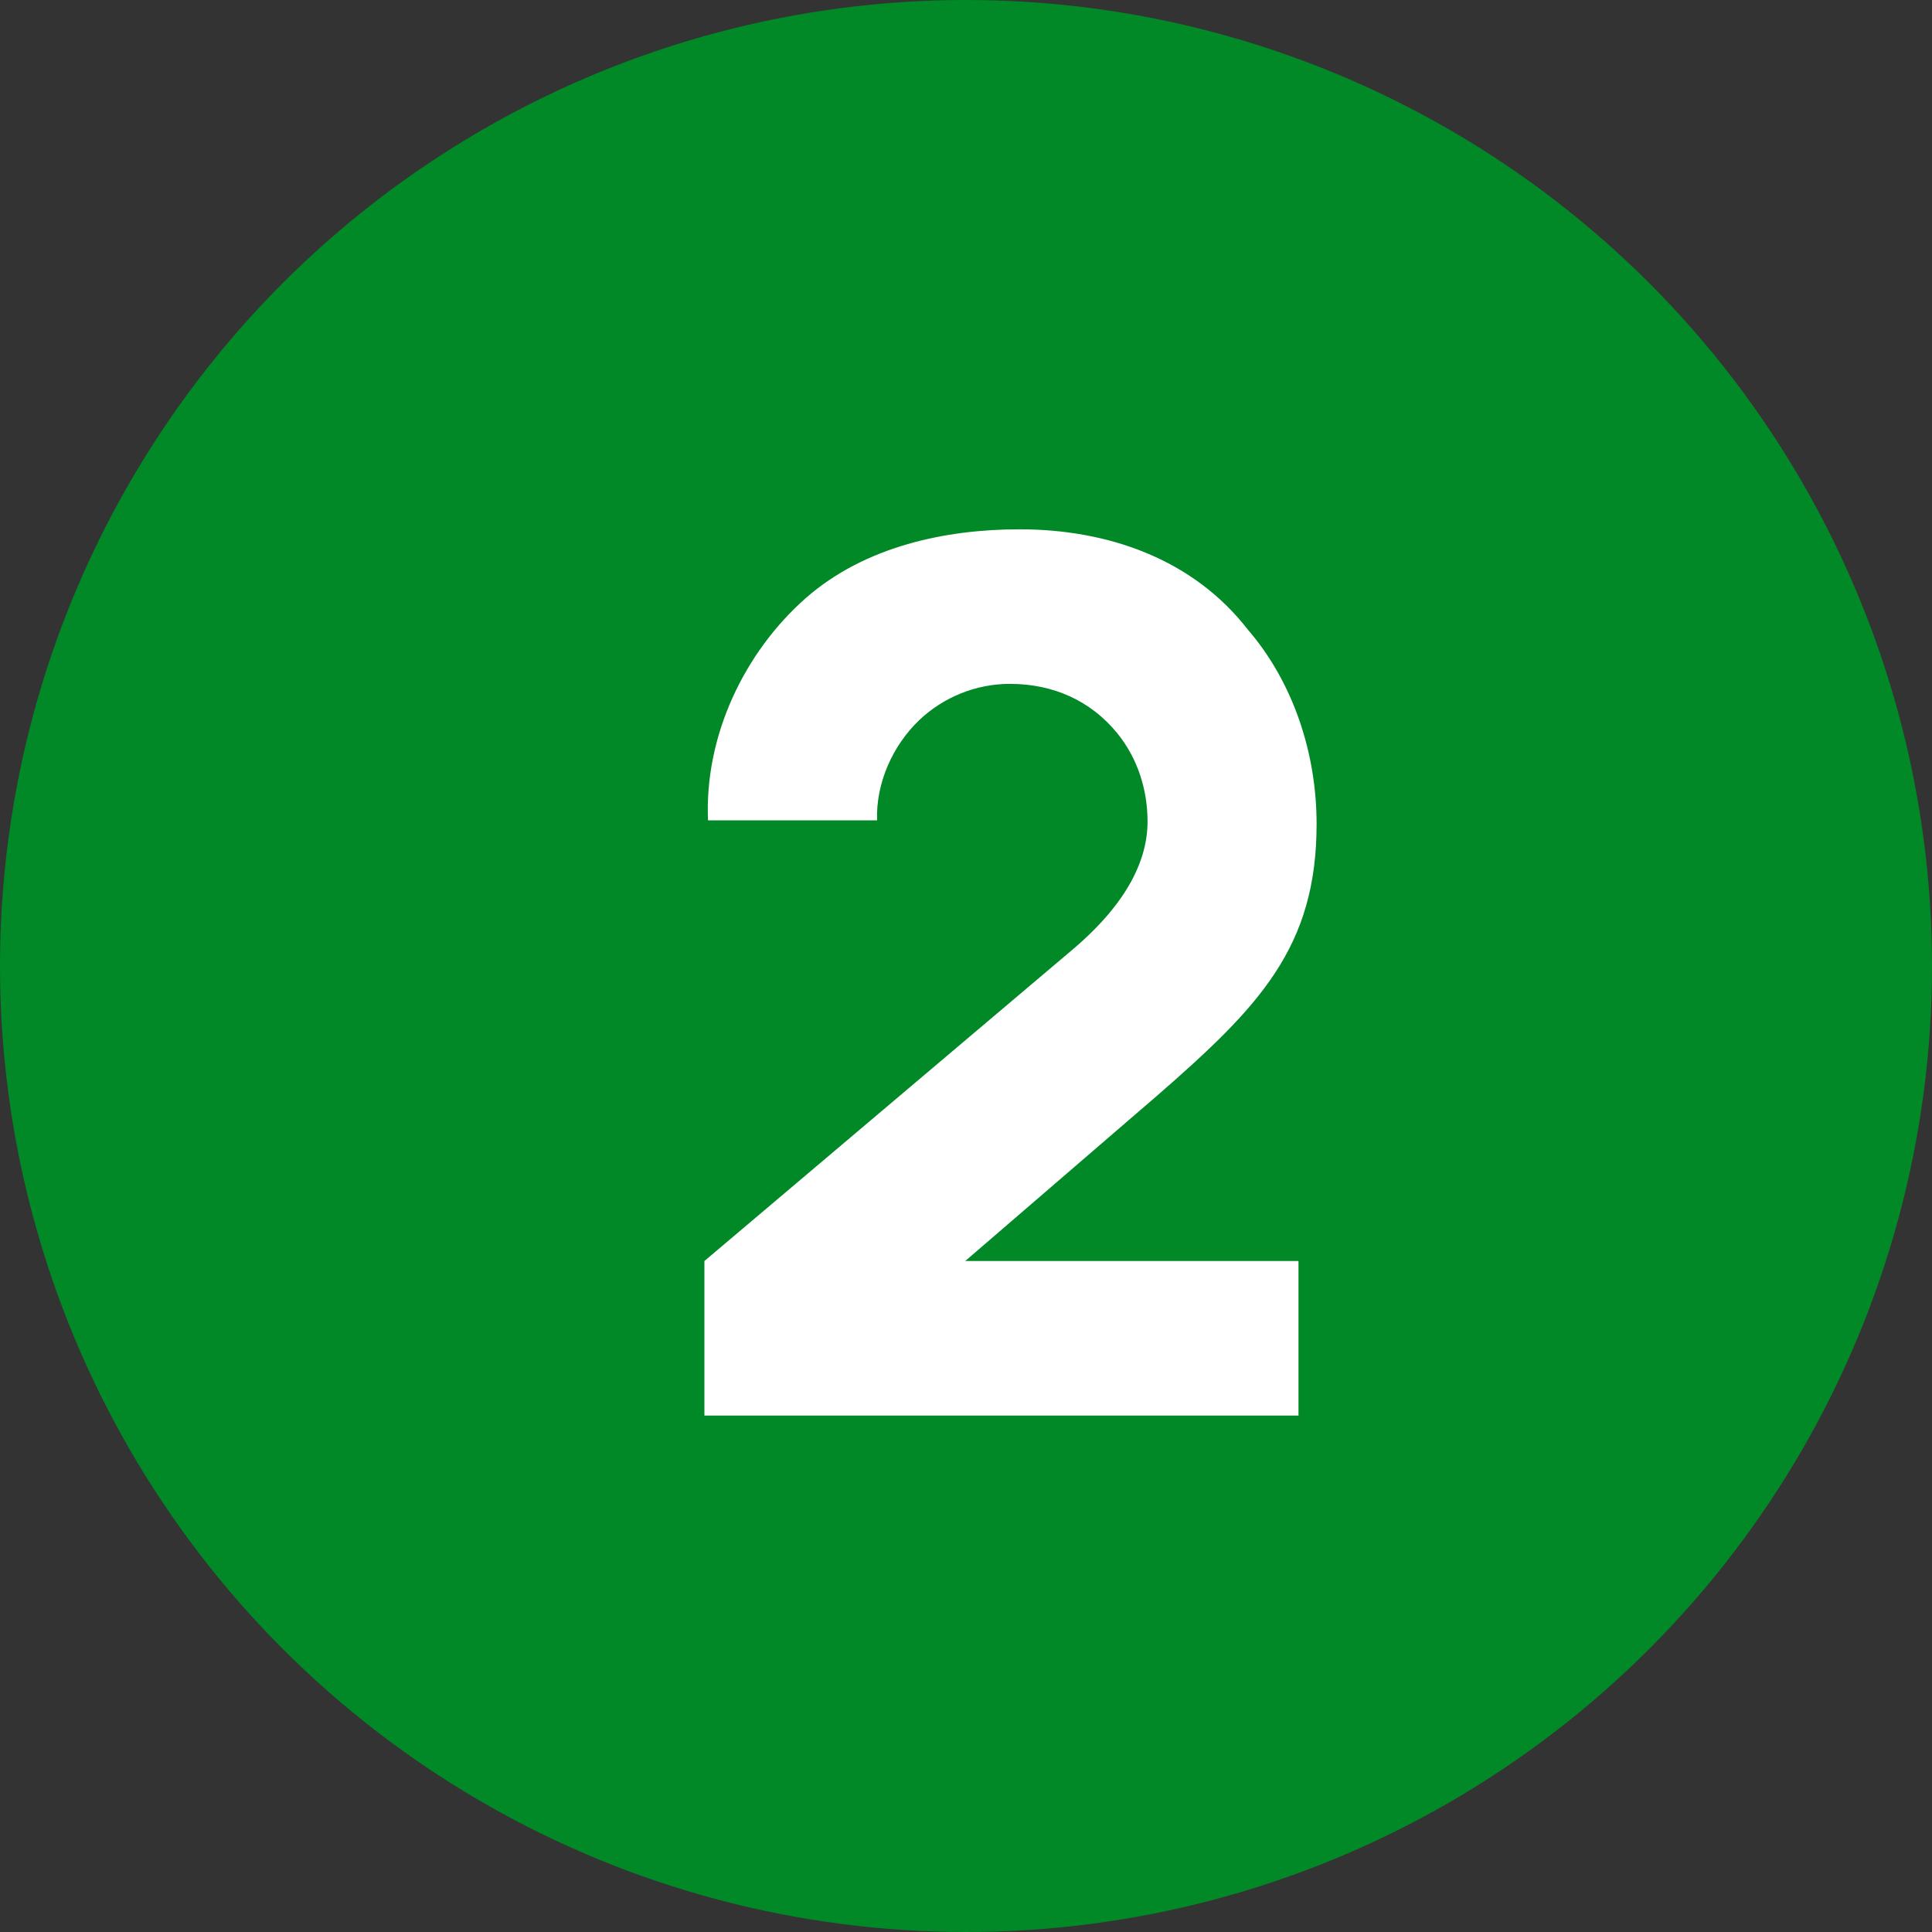
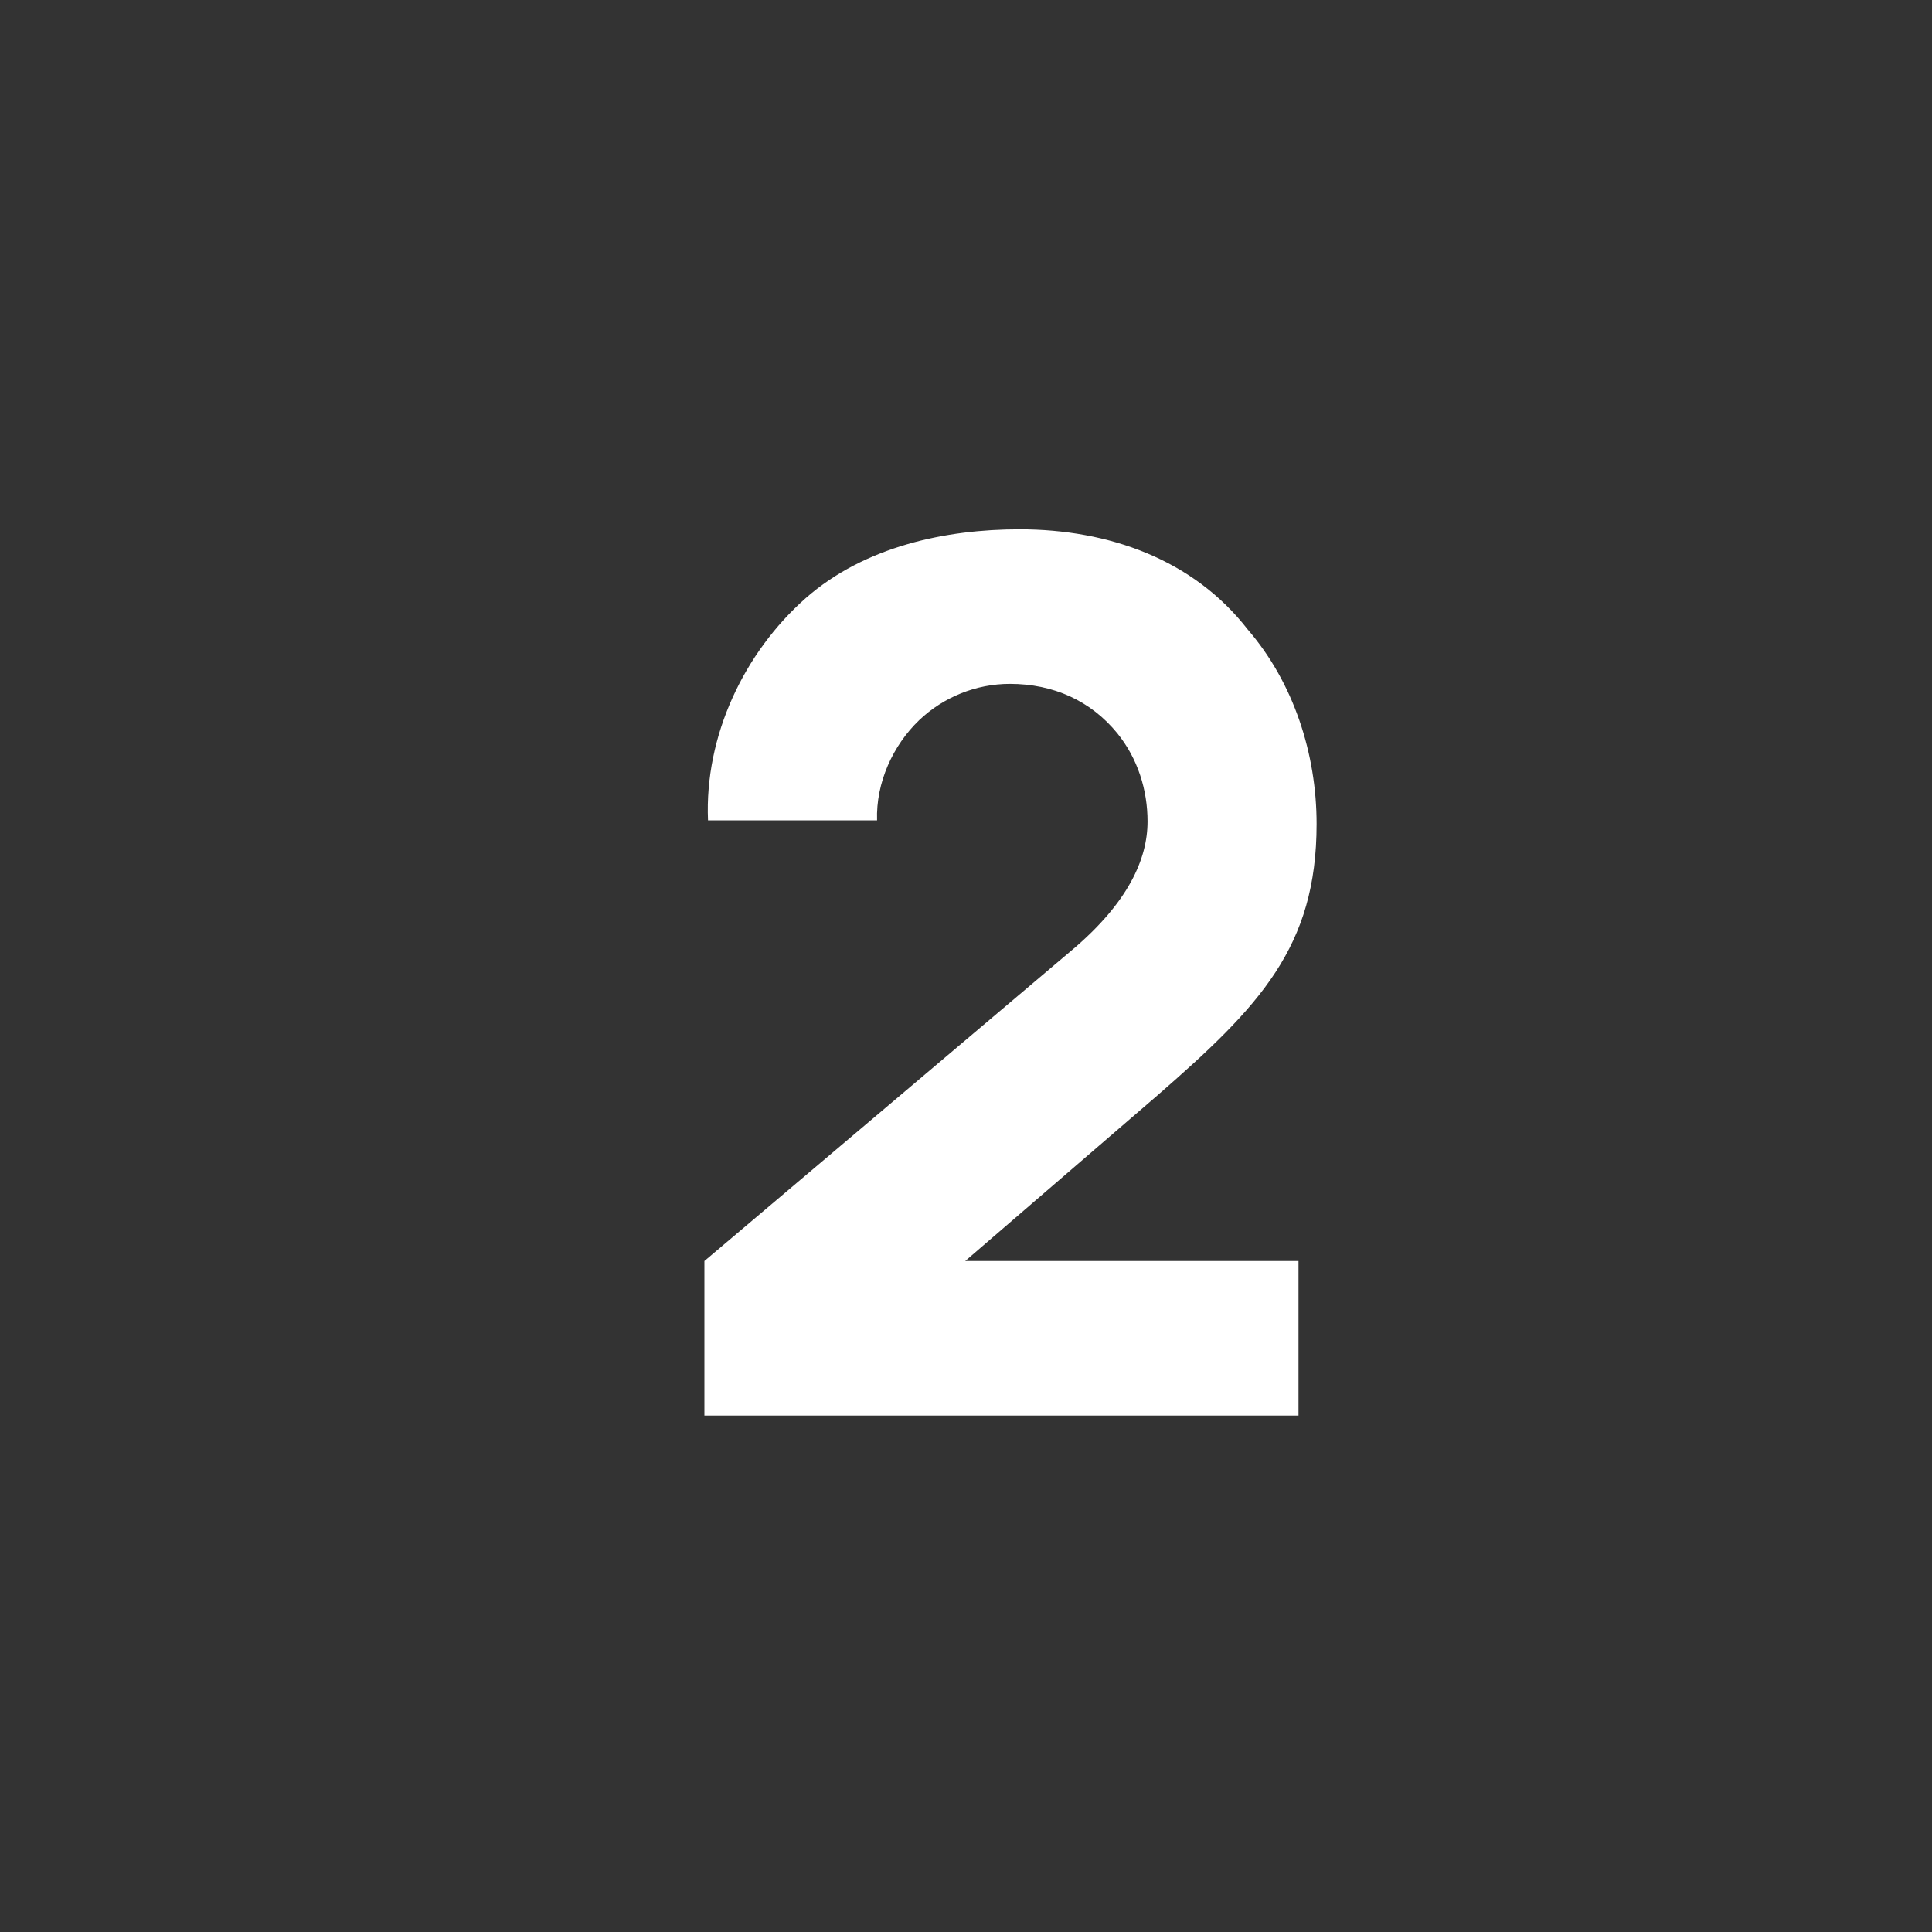
<svg xmlns="http://www.w3.org/2000/svg" width="30" height="30" viewBox="0 0 30 30" fill="none">
  <rect x="0" y="0" width="30" height="30" fill="#333333" stroke="none" />
-   <circle cx="15" cy="15" r="15" fill="#008926" />
  <path d="M10.994 12.738H13.619C13.6 12.156 13.863 11.575 14.275 11.181C14.65 10.825 15.156 10.619 15.681 10.619C16.356 10.619 16.938 10.881 17.35 11.387C17.669 11.781 17.819 12.269 17.819 12.756C17.819 13.338 17.519 14.012 16.656 14.744L10.938 19.581V21.981H20.163V19.581H14.988L17.969 17.012C19.562 15.625 20.444 14.706 20.444 12.794C20.444 11.706 20.087 10.6 19.375 9.775C18.531 8.688 17.219 8.219 15.831 8.219C14.688 8.219 13.431 8.481 12.512 9.287C11.556 10.131 10.938 11.425 10.994 12.738Z" fill="white" />
</svg>